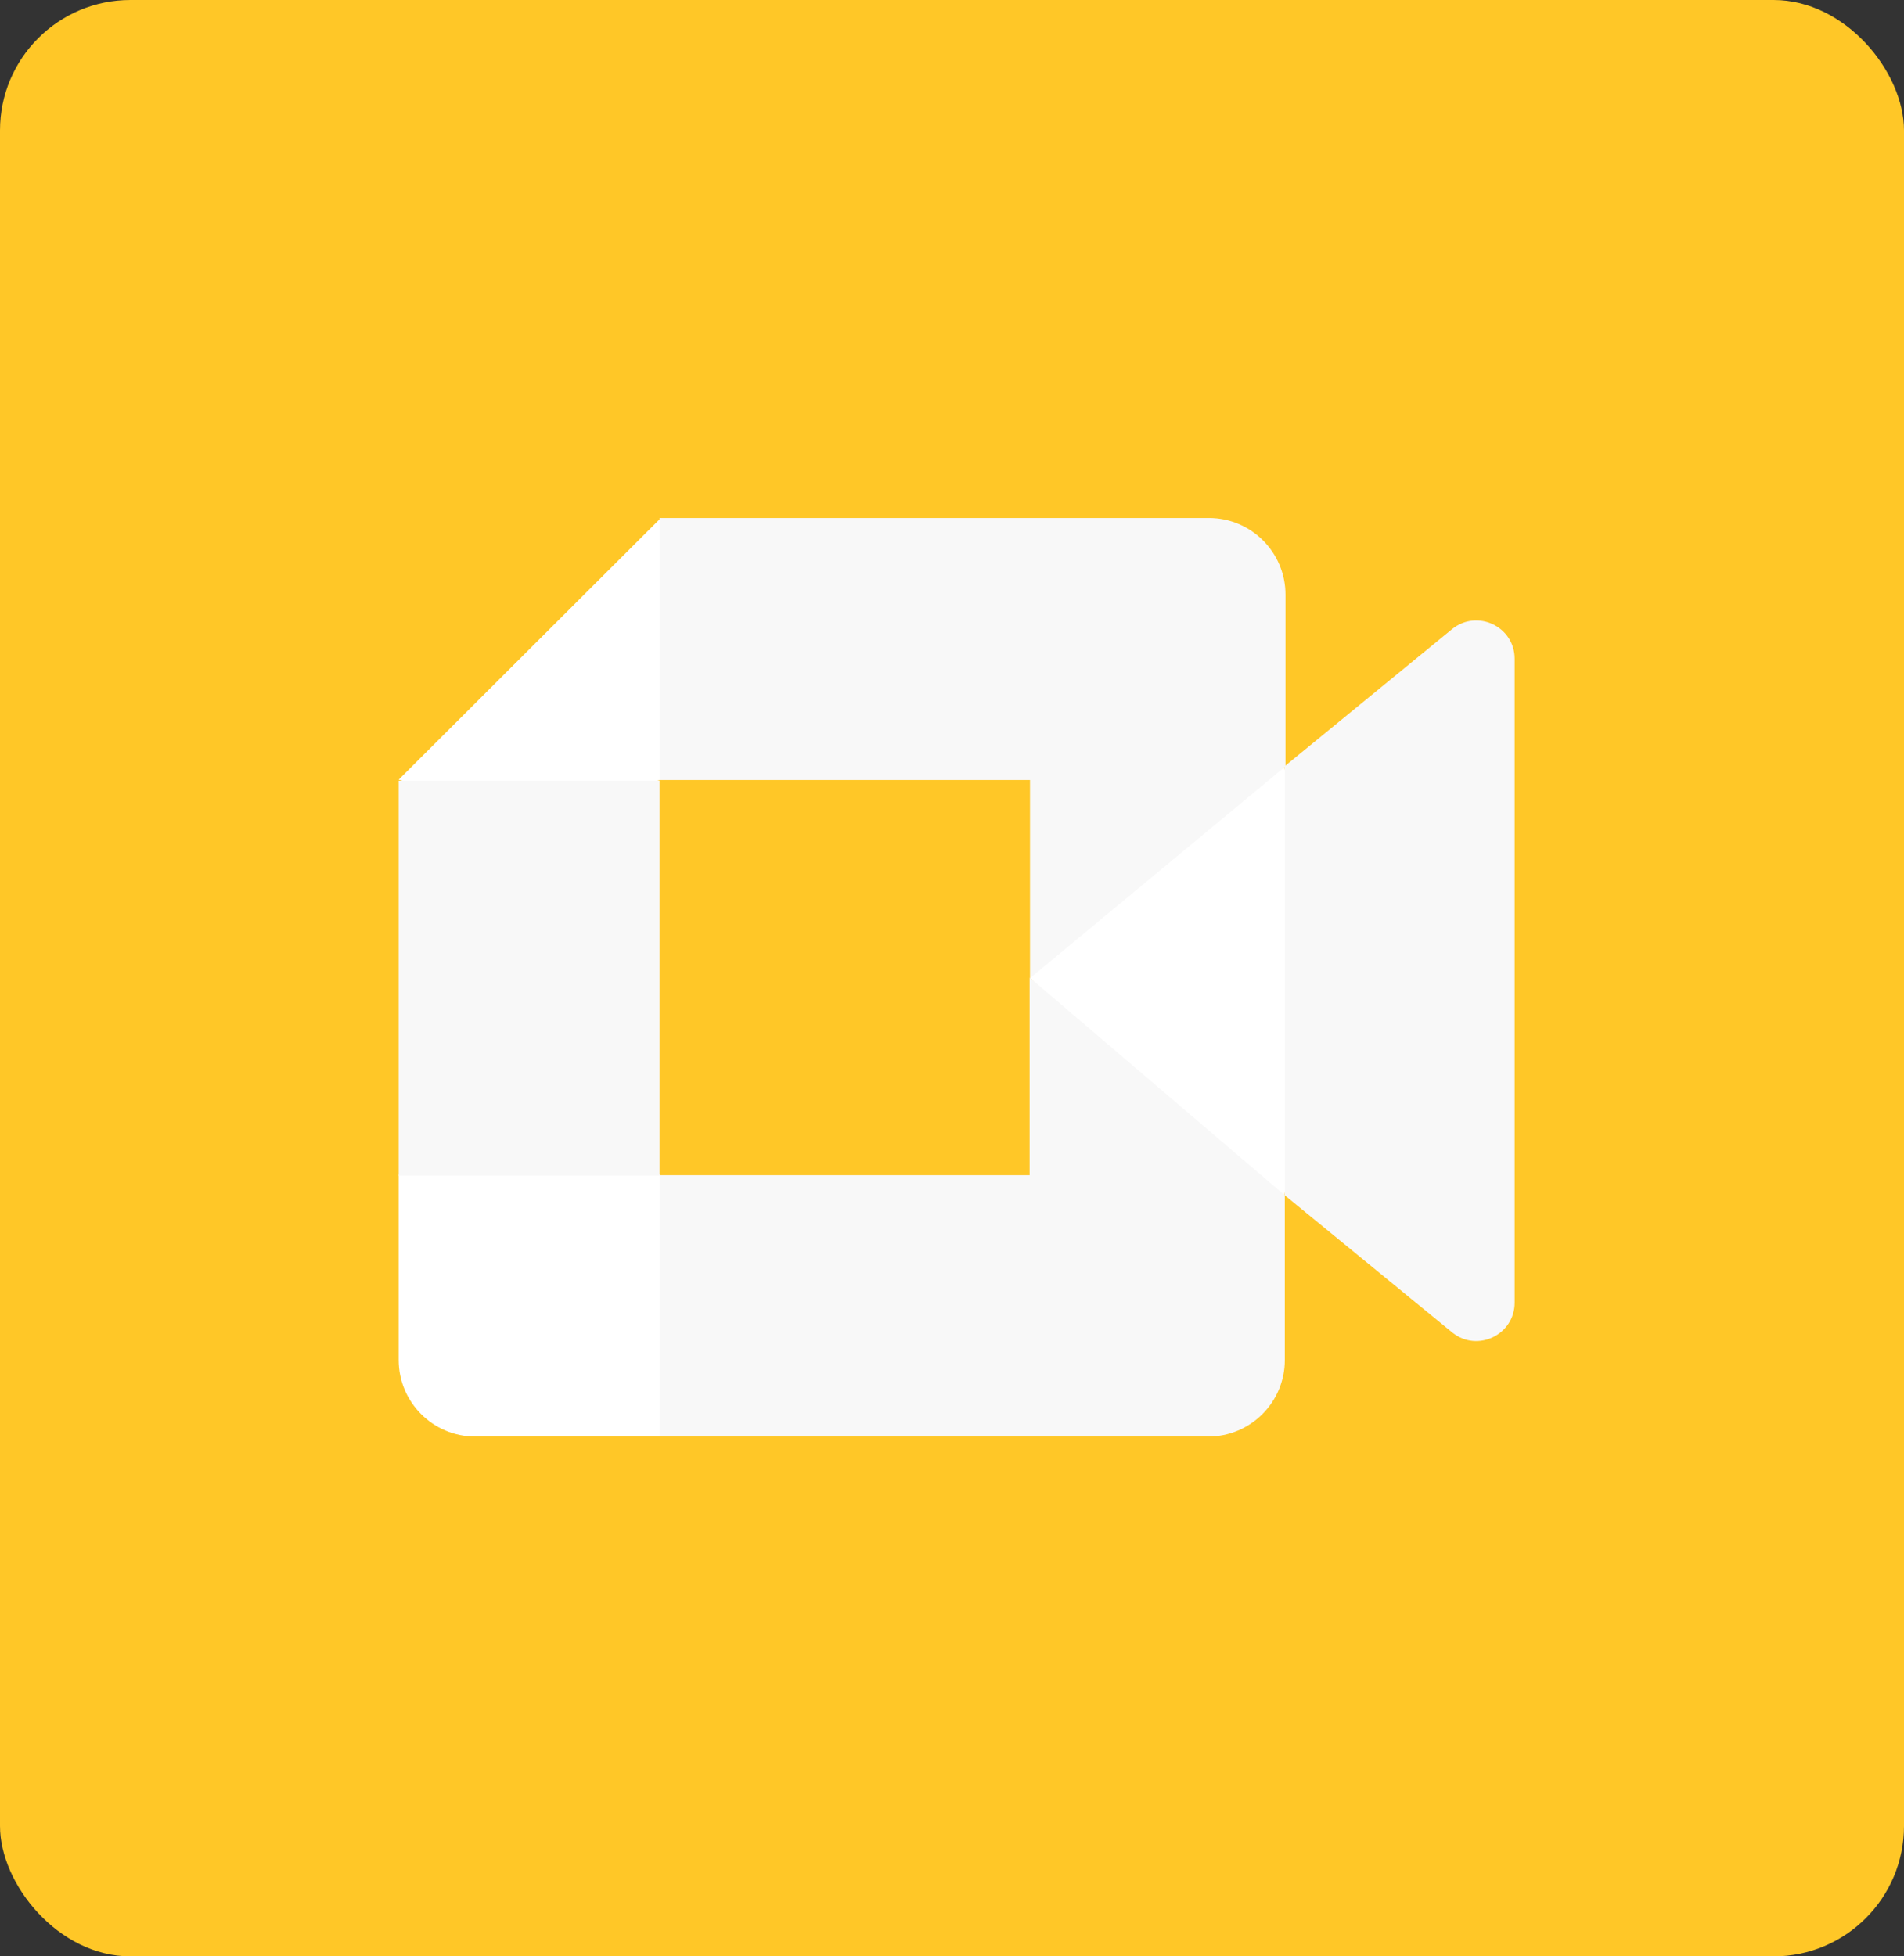
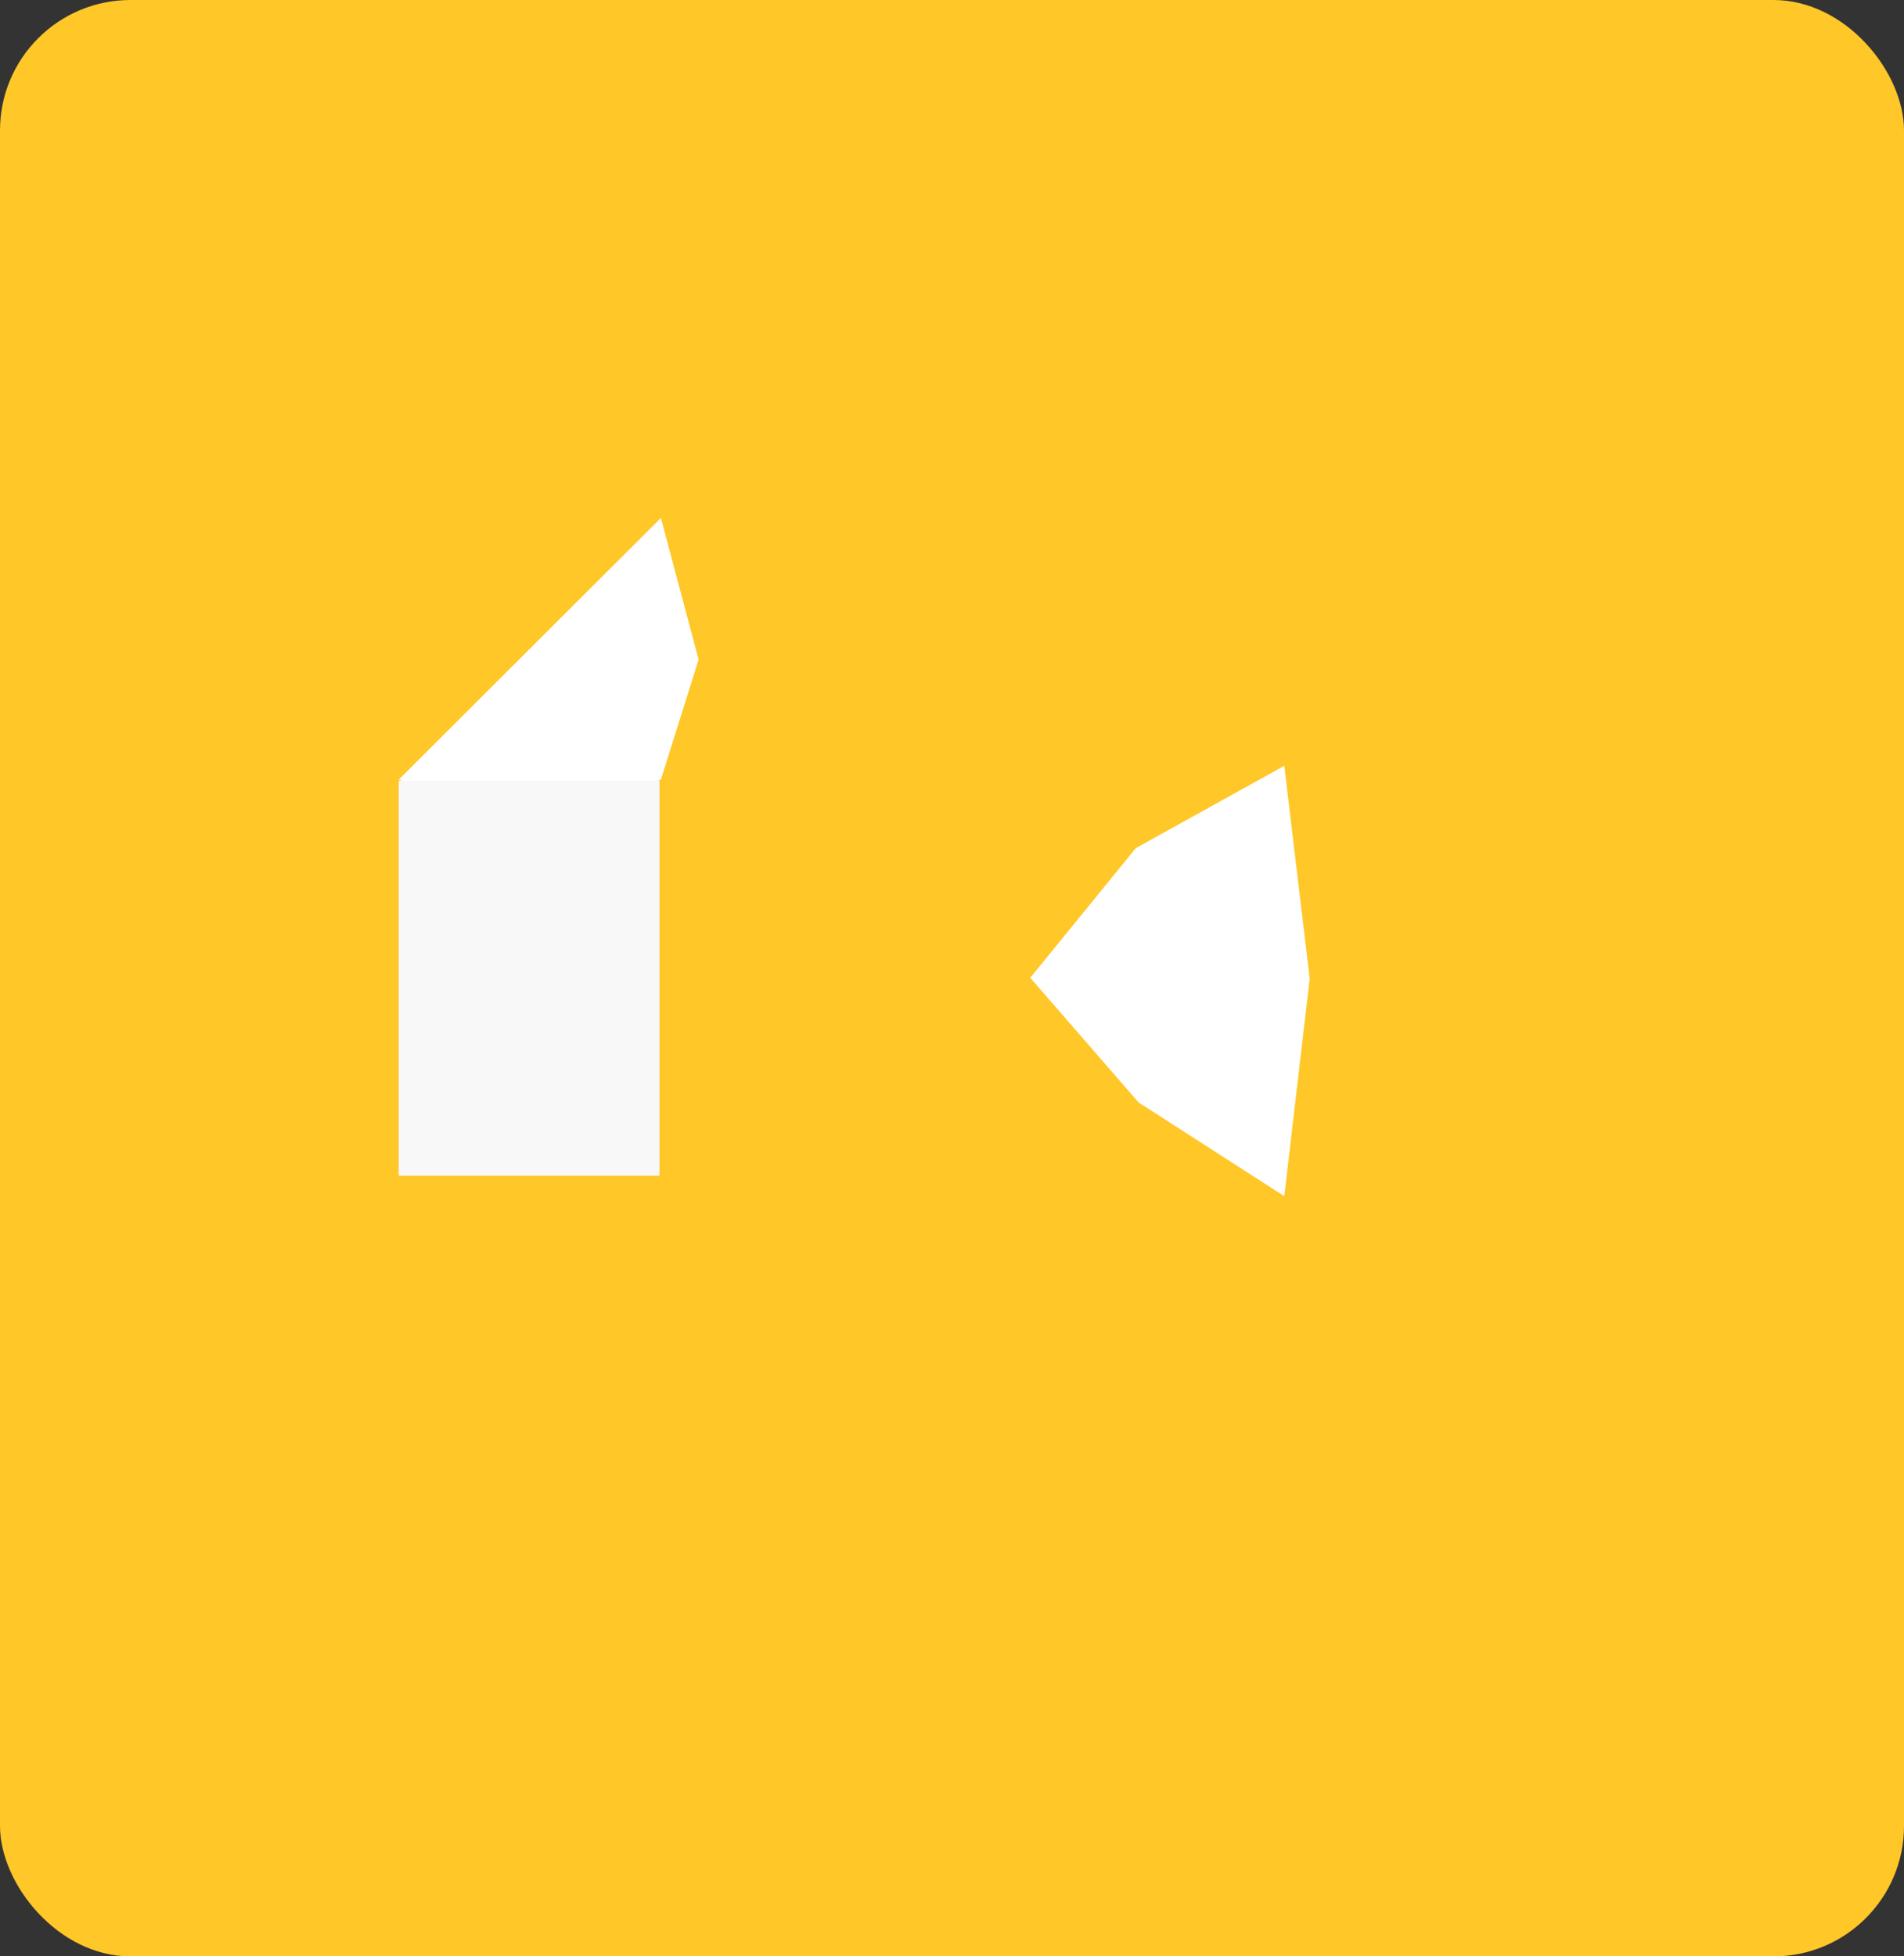
<svg xmlns="http://www.w3.org/2000/svg" width="146" height="150" viewBox="0 0 146 150" fill="none">
  <rect x="0" y="0" width="146" height="150" fill="#333333" stroke="none" />
  <rect width="146" height="150" rx="10" fill="#FFC727" />
  <path d="M79 74.969L87.308 84.528L98.481 91.714L100.429 75.028L98.481 58.714L87.094 65.028L79 74.969Z" fill="white" />
-   <path d="M30.571 90.079V104.27C30.571 107.515 33.199 110.143 36.444 110.143H50.635L53.571 99.416L50.635 90.079L40.897 87.143L30.571 90.079Z" fill="white" />
  <path d="M50.678 39.714L30.571 59.778L40.919 62.714L50.678 59.778L53.571 50.568L50.678 39.714Z" fill="white" />
  <path d="M50.571 59.857H30.571V90.143H50.571V59.857Z" fill="#F8F8F8" />
-   <path d="M111.338 48.242L98.519 58.741V91.647L111.397 102.195C113.325 103.701 116.143 102.327 116.143 99.878V50.51C116.143 48.032 113.261 46.673 111.338 48.242ZM78.949 74.95V90.102H50.571V110.143H92.648C95.892 110.143 98.519 107.518 98.519 104.277V91.647L78.949 74.95Z" fill="#F8F8F8" />
-   <path d="M92.694 39.714H50.571V59.807H78.98V75L98.571 58.759V45.595C98.571 42.346 95.941 39.714 92.694 39.714Z" fill="#F8F8F8" />
</svg>